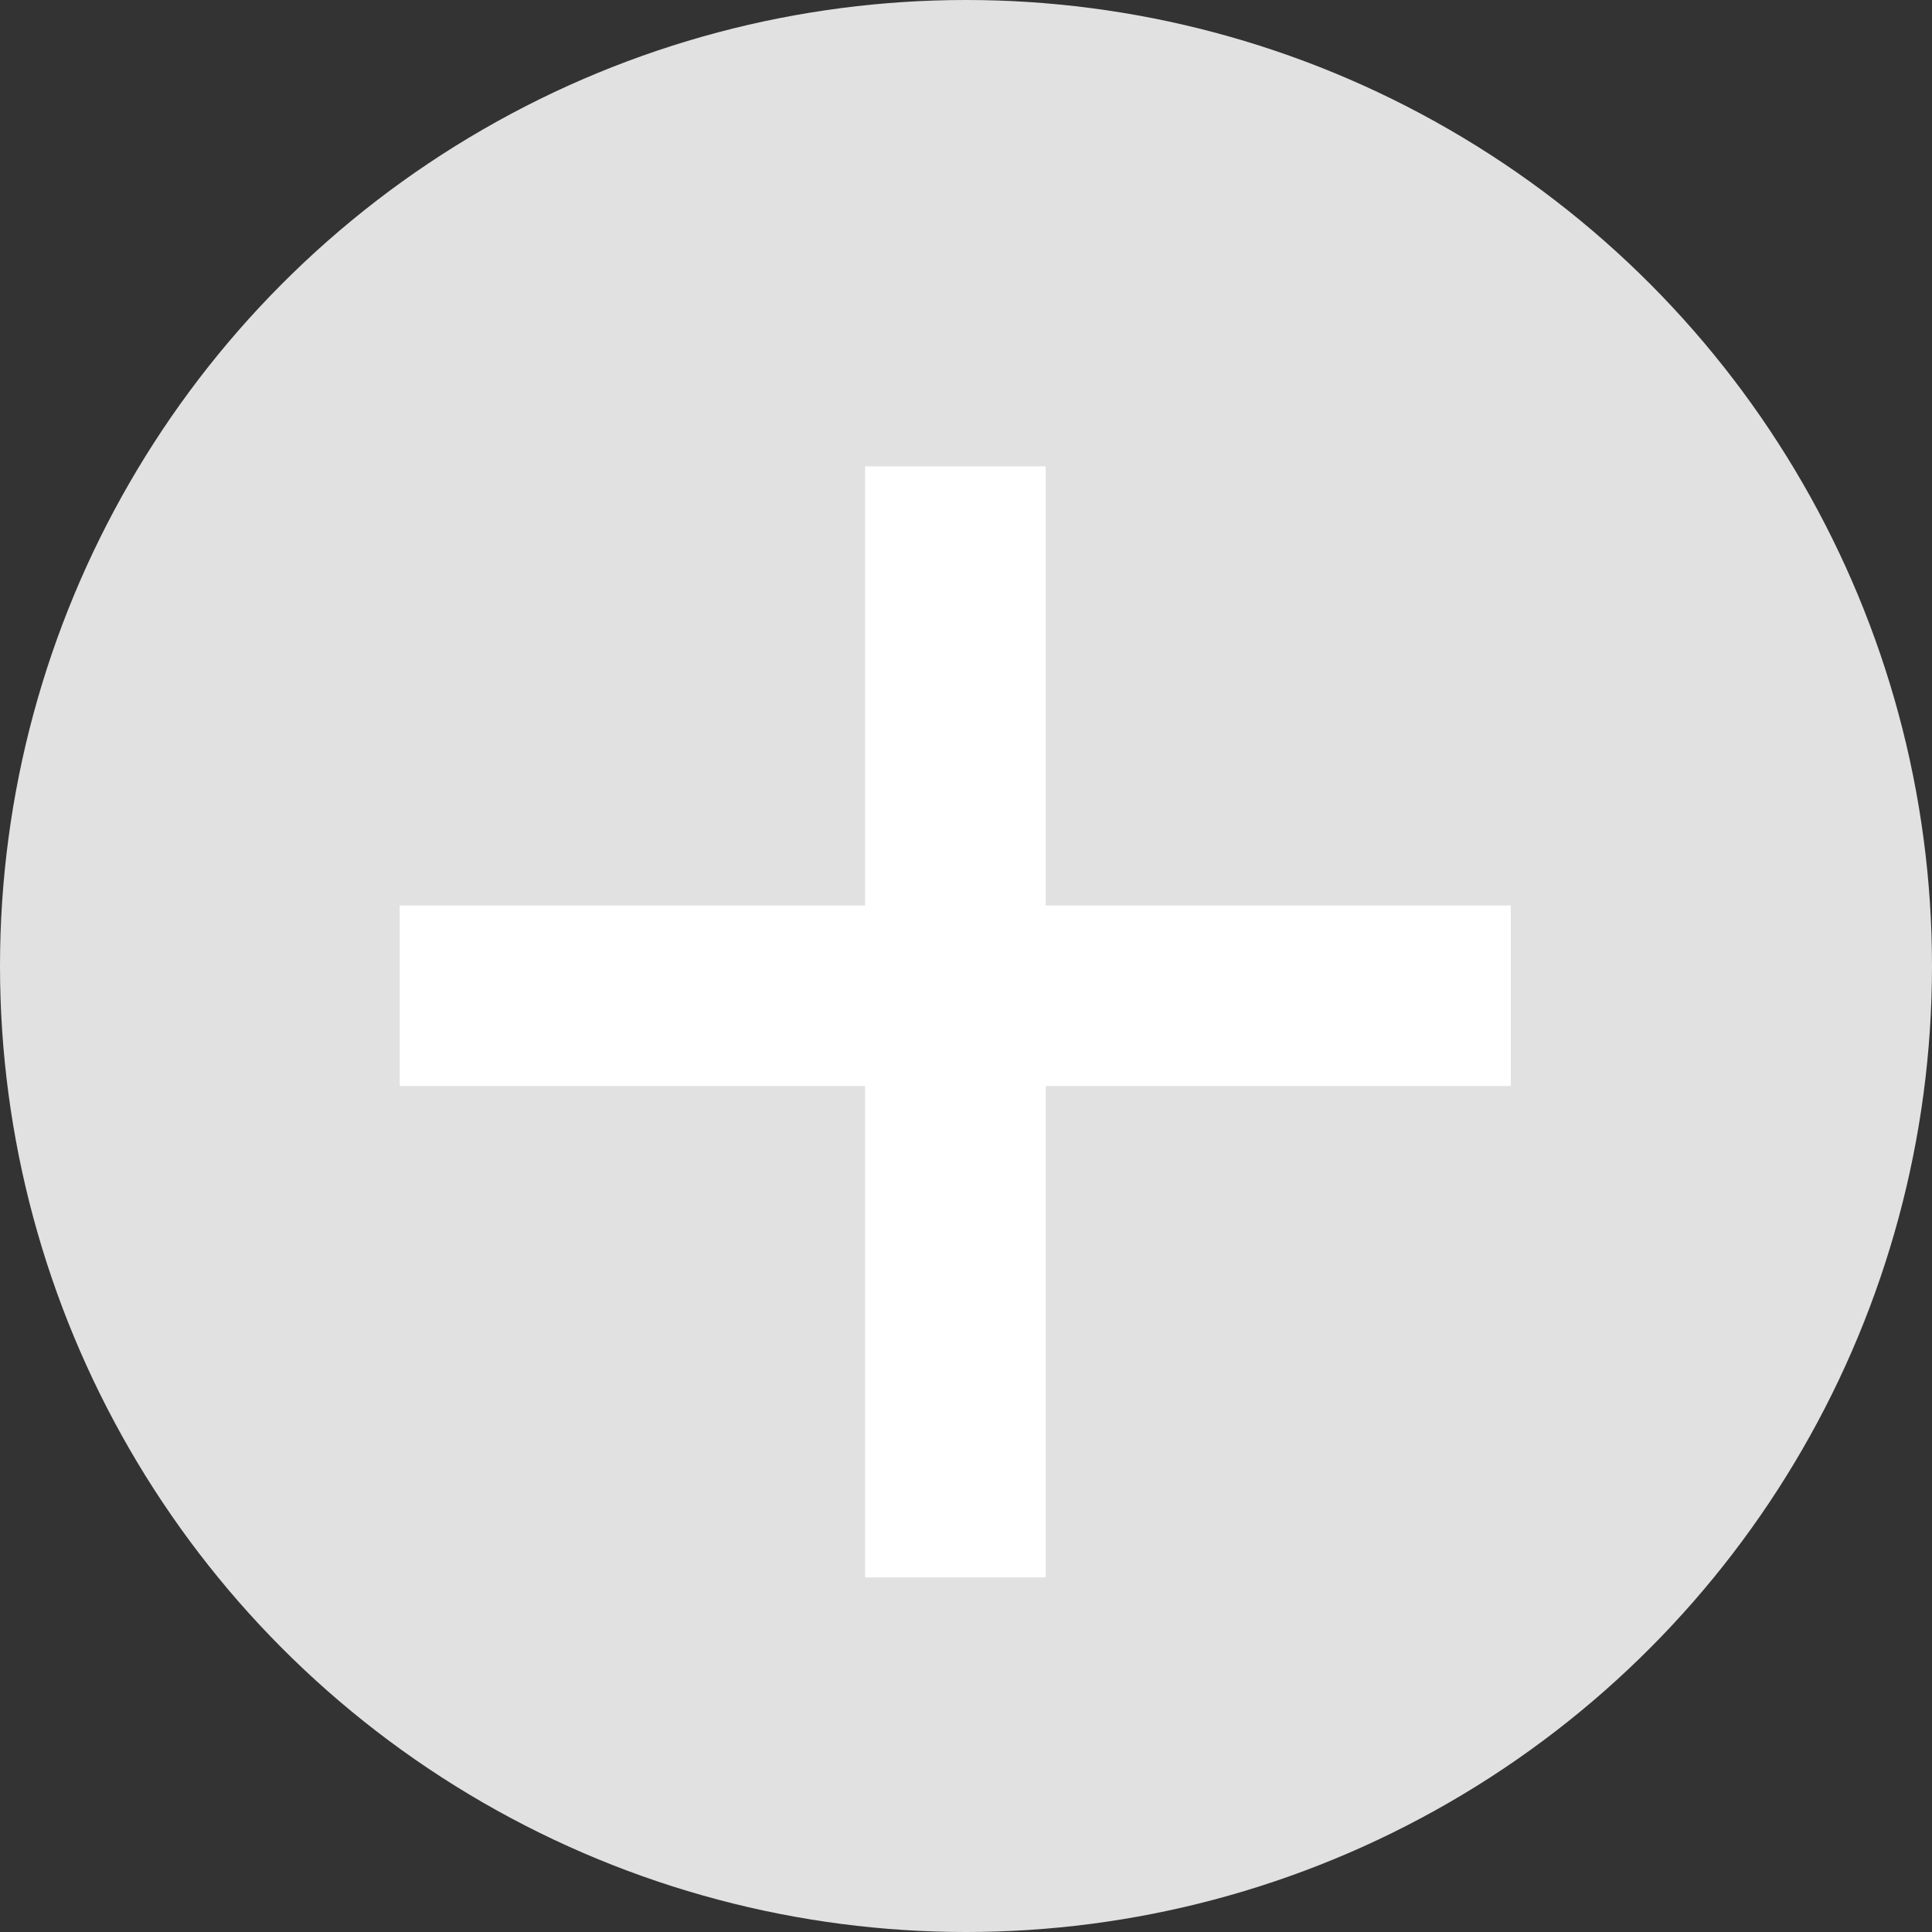
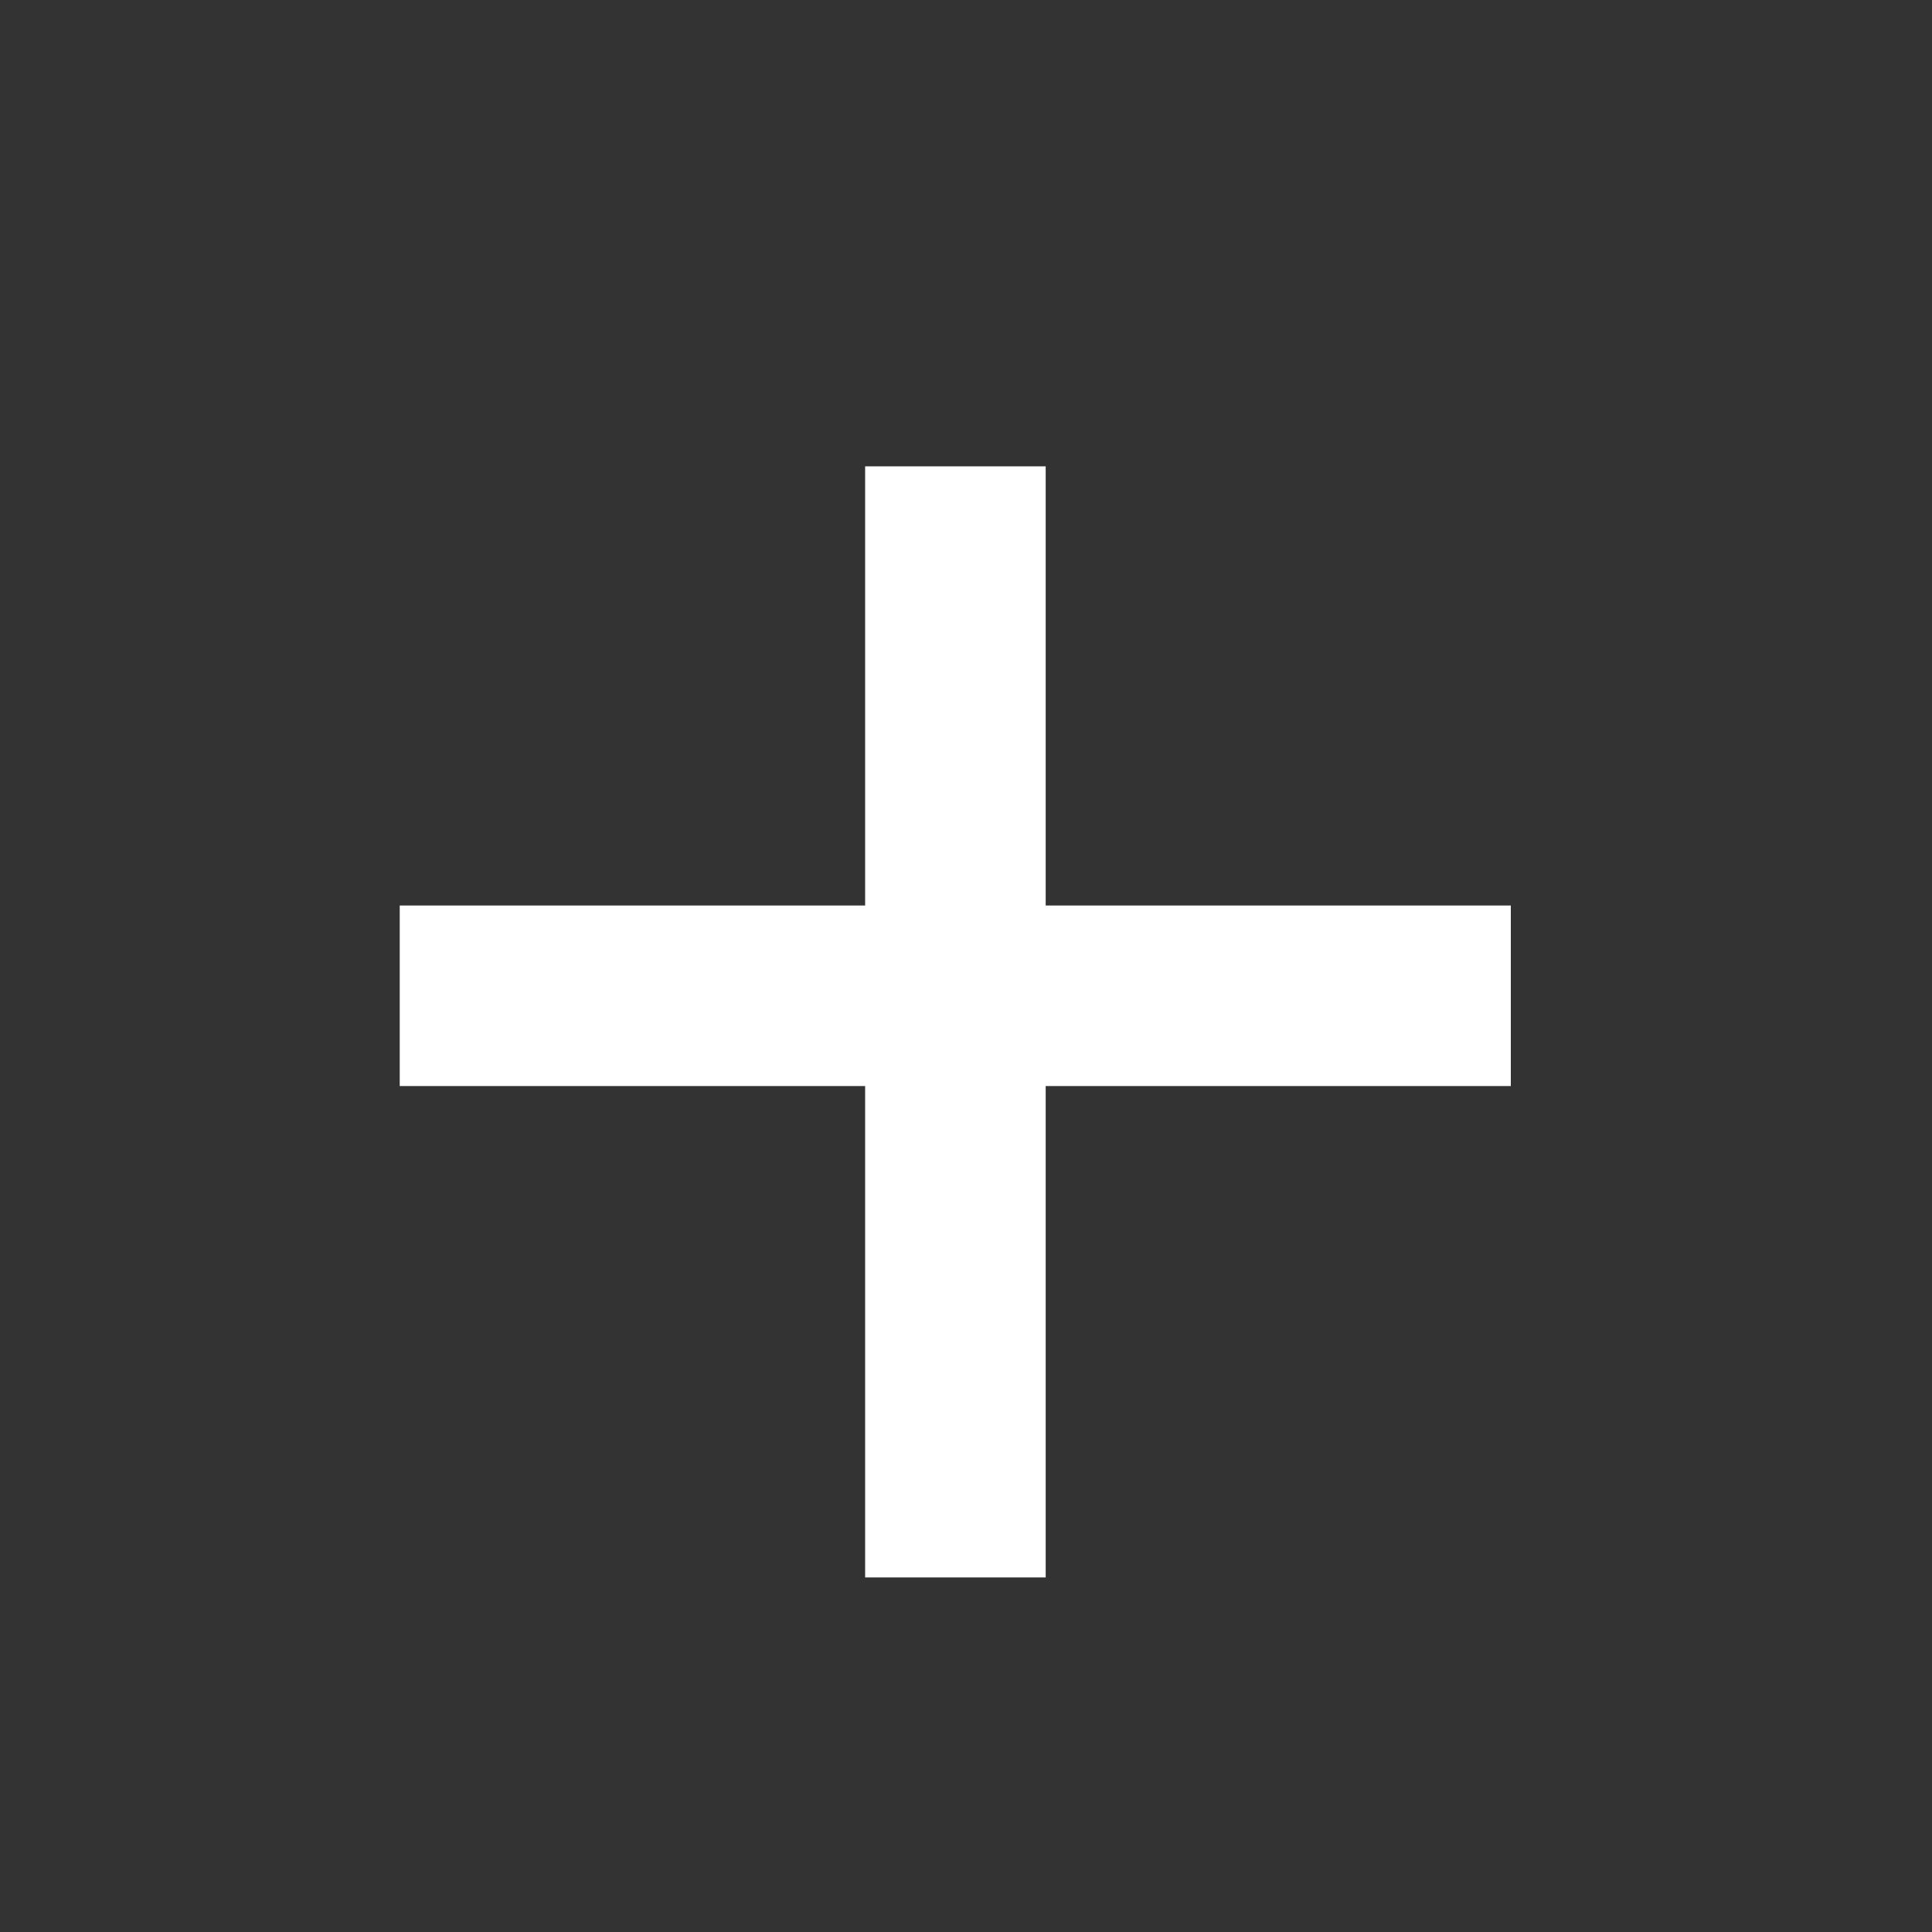
<svg xmlns="http://www.w3.org/2000/svg" width="29" height="29" viewBox="0 0 29 29" fill="none">
  <rect x="0" y="0" width="29" height="29" fill="#333333" stroke="none" />
-   <circle cx="14.5" cy="14.5" r="14.5" fill="#E1E1E1" />
  <path d="M6 14.947H22.678" stroke="white" stroke-width="2.71" stroke-miterlimit="10" />
  <path d="M14.341 7V23.678" stroke="white" stroke-width="2.71" stroke-miterlimit="10" />
</svg>